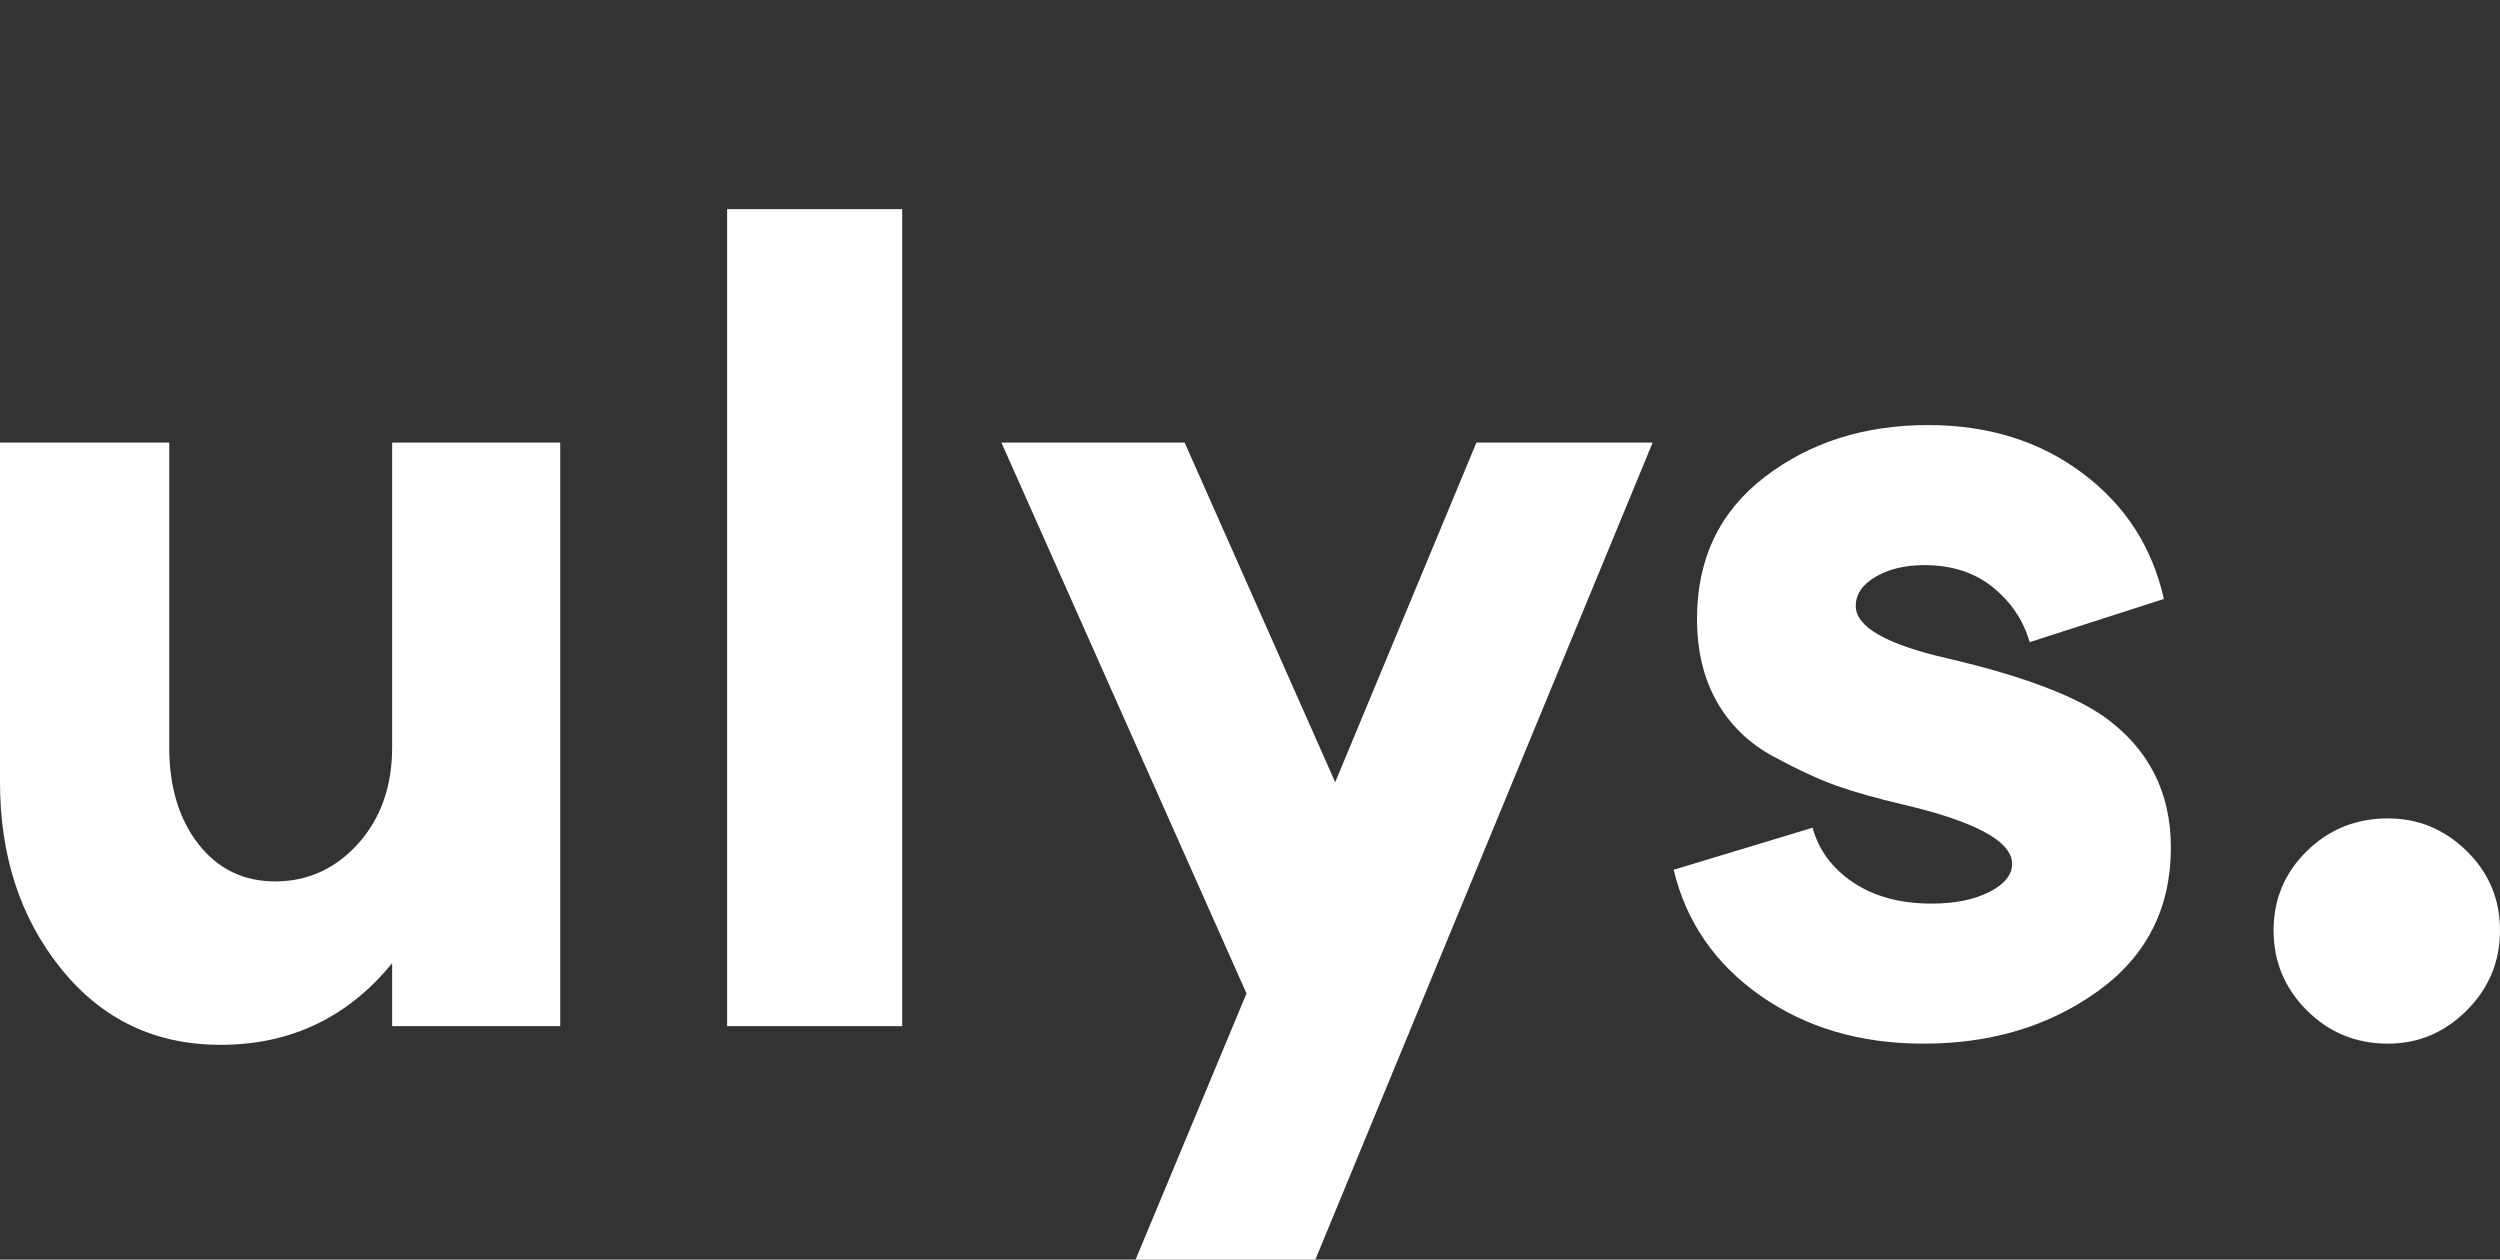
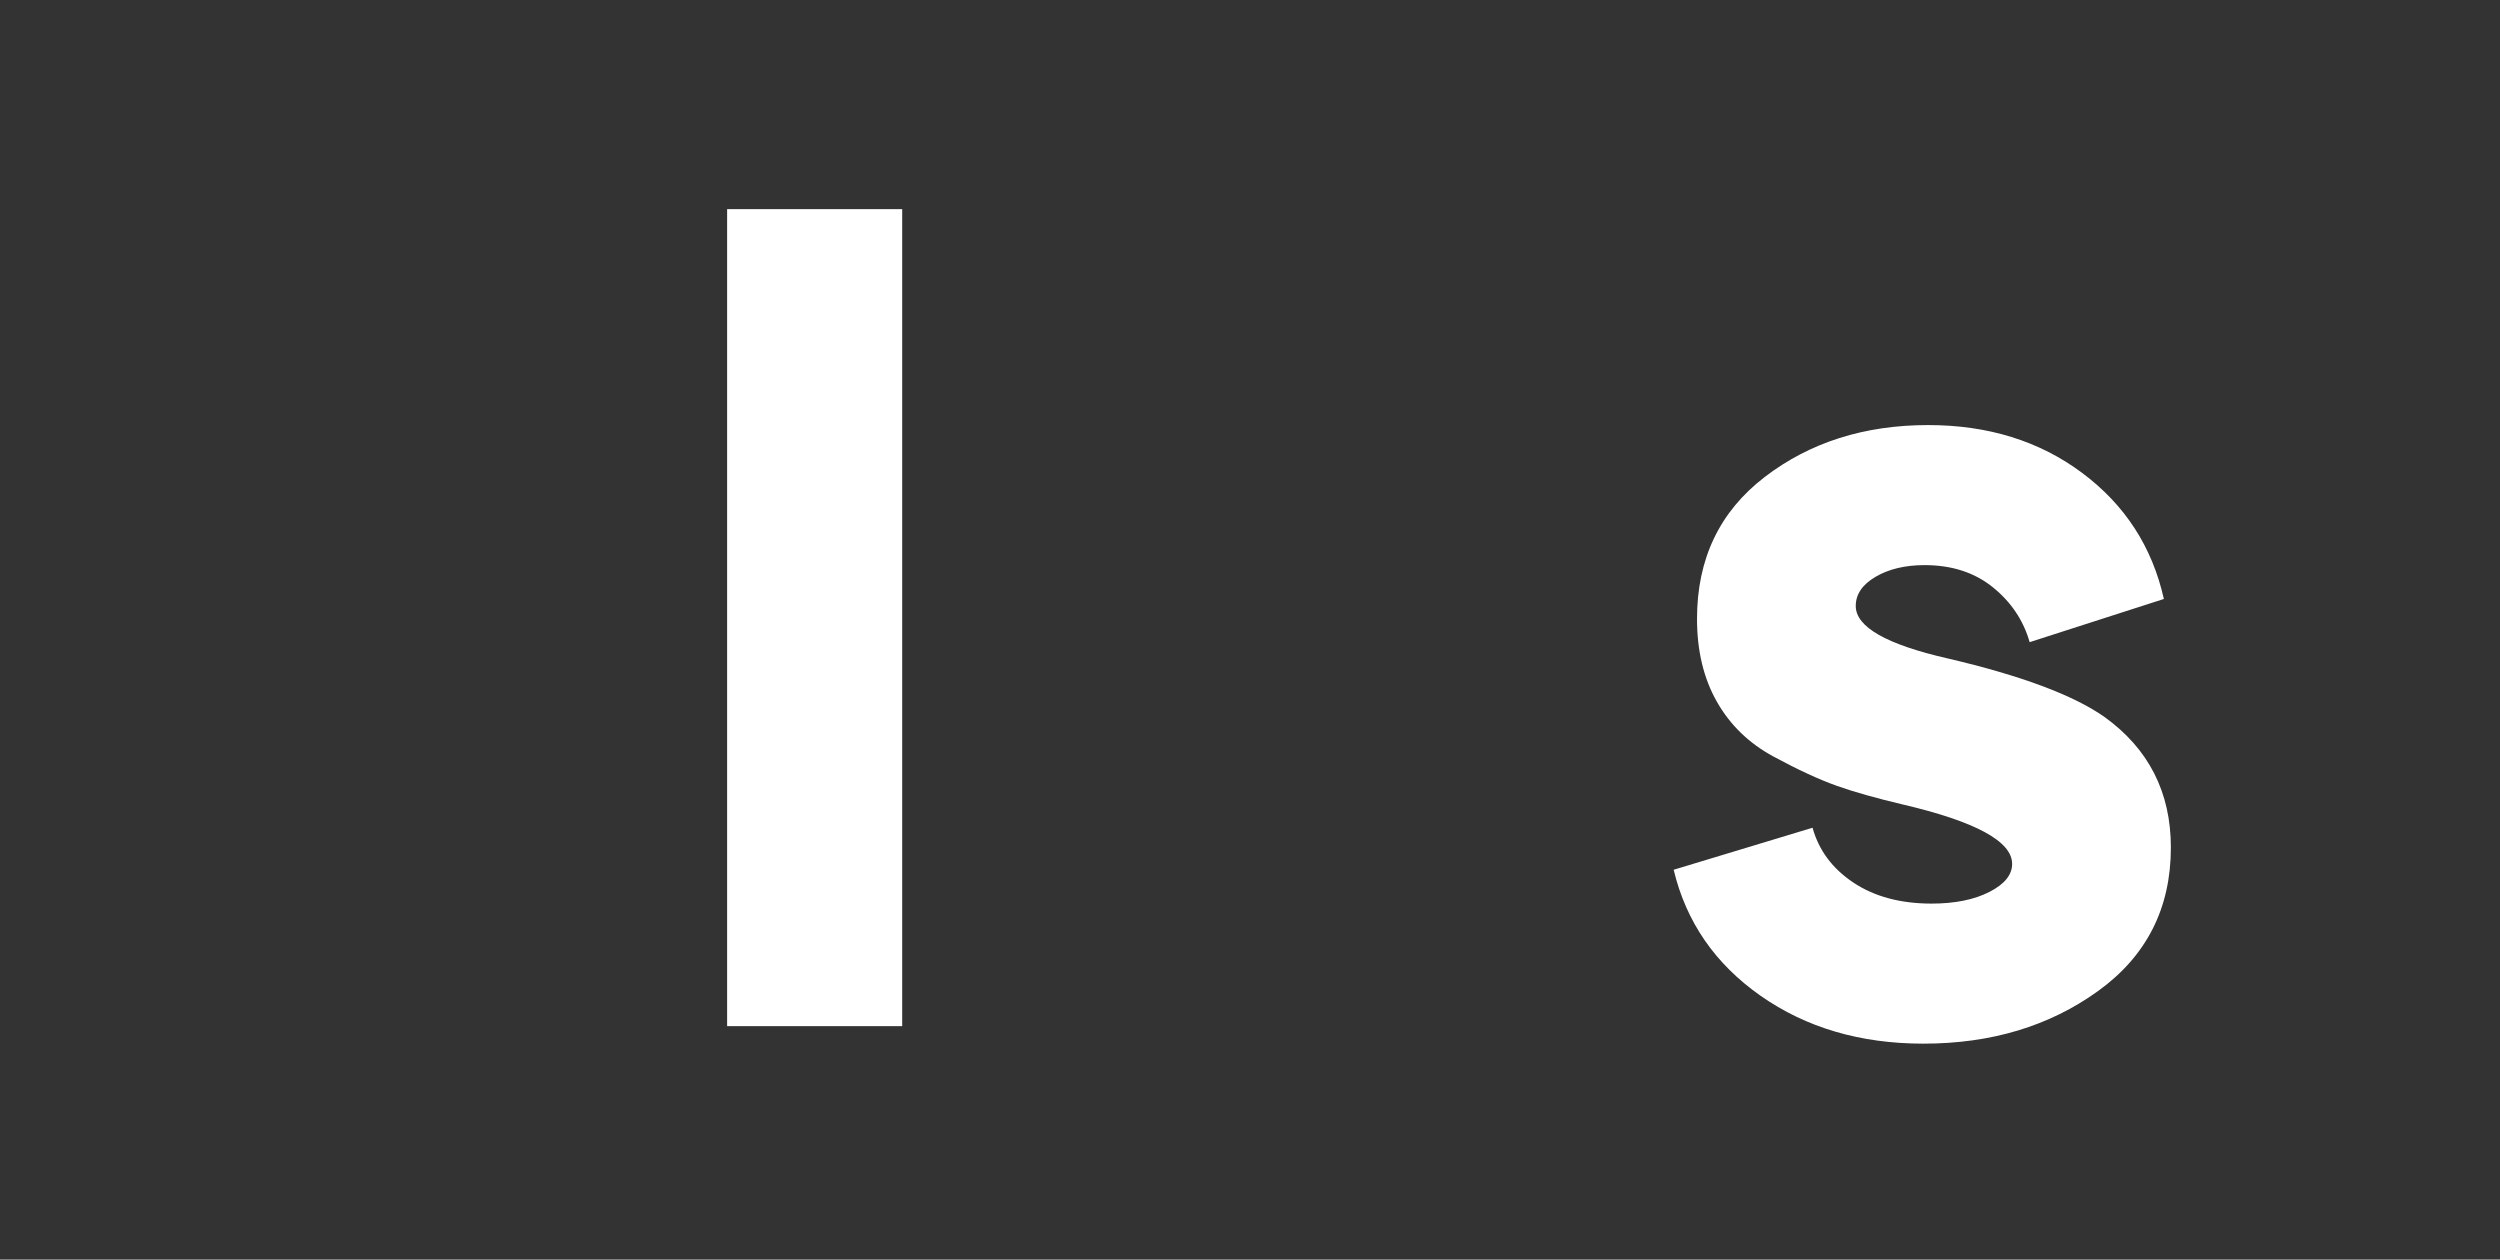
<svg xmlns="http://www.w3.org/2000/svg" id="Exploded" viewBox="0 0 428.4 215.84">
  <rect x="0" y="0" width="428.4" height="215.84" fill="#333333" stroke="none" />
  <defs>
    <style> .cls-1 { fill: #fff; } </style>
  </defs>
-   <path class="cls-1" d="M67.2,75.84h28.8v100h-28.8v-10.8c-7.6,9.33-17.4,14-29.4,14-11.2,0-20.3-4.33-27.3-13-7-8.67-10.5-19.33-10.5-32v-58.2h29v52.2c0,6.8,1.67,12.33,5,16.6,3.33,4.27,7.73,6.4,13.2,6.4s10.33-2.17,14.2-6.5c3.87-4.33,5.8-9.83,5.8-16.5v-52.2Z" />
  <path class="cls-1" d="M124.6,35.84h30v140h-30V35.84Z" />
-   <path class="cls-1" d="M253,75.84h30.2l-57.8,140h-30.8l19-45.6-42-94.4h31.4l25.8,58.2,24.2-58.2Z" />
-   <path class="cls-1" d="M372,145.24c0,10.4-4.17,18.6-12.5,24.6-8.33,6-18.3,9-29.9,9-10.8,0-20.1-2.73-27.9-8.2-7.8-5.47-12.77-12.67-14.9-21.6l23.8-7.2c1.07,3.87,3.4,7,7,9.4s8.07,3.6,13.4,3.6c4,0,7.3-.67,9.9-2,2.6-1.33,3.9-2.93,3.9-4.8,0-3.87-6.27-7.27-18.8-10.2-4.53-1.07-8.3-2.13-11.3-3.2-3-1.07-6.6-2.73-10.8-5-4.2-2.27-7.43-5.4-9.7-9.4-2.27-4-3.4-8.73-3.4-14.2,0-10.27,3.87-18.37,11.6-24.3,7.73-5.93,17.07-8.9,28-8.9,10.27,0,19.07,2.73,26.4,8.2,7.33,5.47,12,12.67,14,21.6l-23,7.4c-1.07-3.73-3.17-6.87-6.3-9.4-3.13-2.53-7.03-3.8-11.7-3.8-3.33,0-6.13.67-8.4,2-2.27,1.33-3.4,3-3.4,5,0,3.6,5.27,6.6,15.8,9,12.53,2.93,21.47,6.27,26.8,10,7.6,5.47,11.4,12.93,11.4,22.4Z" />
-   <path class="cls-1" d="M409.2,140.24c5.2,0,9.7,1.87,13.5,5.6,3.8,3.73,5.7,8.27,5.7,13.6s-1.9,9.9-5.7,13.7c-3.8,3.8-8.3,5.7-13.5,5.7-5.47,0-10.1-1.9-13.9-5.7-3.8-3.8-5.7-8.37-5.7-13.7s1.9-9.87,5.7-13.6c3.8-3.73,8.43-5.6,13.9-5.6Z" />
+   <path class="cls-1" d="M372,145.24c0,10.4-4.17,18.6-12.5,24.6-8.33,6-18.3,9-29.9,9-10.8,0-20.1-2.73-27.9-8.2-7.8-5.47-12.77-12.67-14.9-21.6l23.8-7.2c1.07,3.87,3.4,7,7,9.4s8.07,3.6,13.4,3.6c4,0,7.3-.67,9.9-2,2.6-1.33,3.9-2.93,3.9-4.8,0-3.87-6.27-7.27-18.8-10.2-4.53-1.07-8.3-2.13-11.3-3.2-3-1.07-6.6-2.73-10.8-5-4.2-2.27-7.43-5.4-9.7-9.4-2.27-4-3.4-8.73-3.4-14.2,0-10.27,3.87-18.37,11.6-24.3,7.73-5.93,17.07-8.9,28-8.9,10.27,0,19.07,2.73,26.4,8.2,7.33,5.47,12,12.67,14,21.6l-23,7.4c-1.07-3.73-3.17-6.87-6.3-9.4-3.13-2.53-7.03-3.8-11.7-3.8-3.33,0-6.13.67-8.4,2-2.27,1.33-3.4,3-3.4,5,0,3.6,5.27,6.6,15.8,9,12.53,2.93,21.47,6.27,26.8,10,7.6,5.47,11.4,12.93,11.4,22.4" />
</svg>